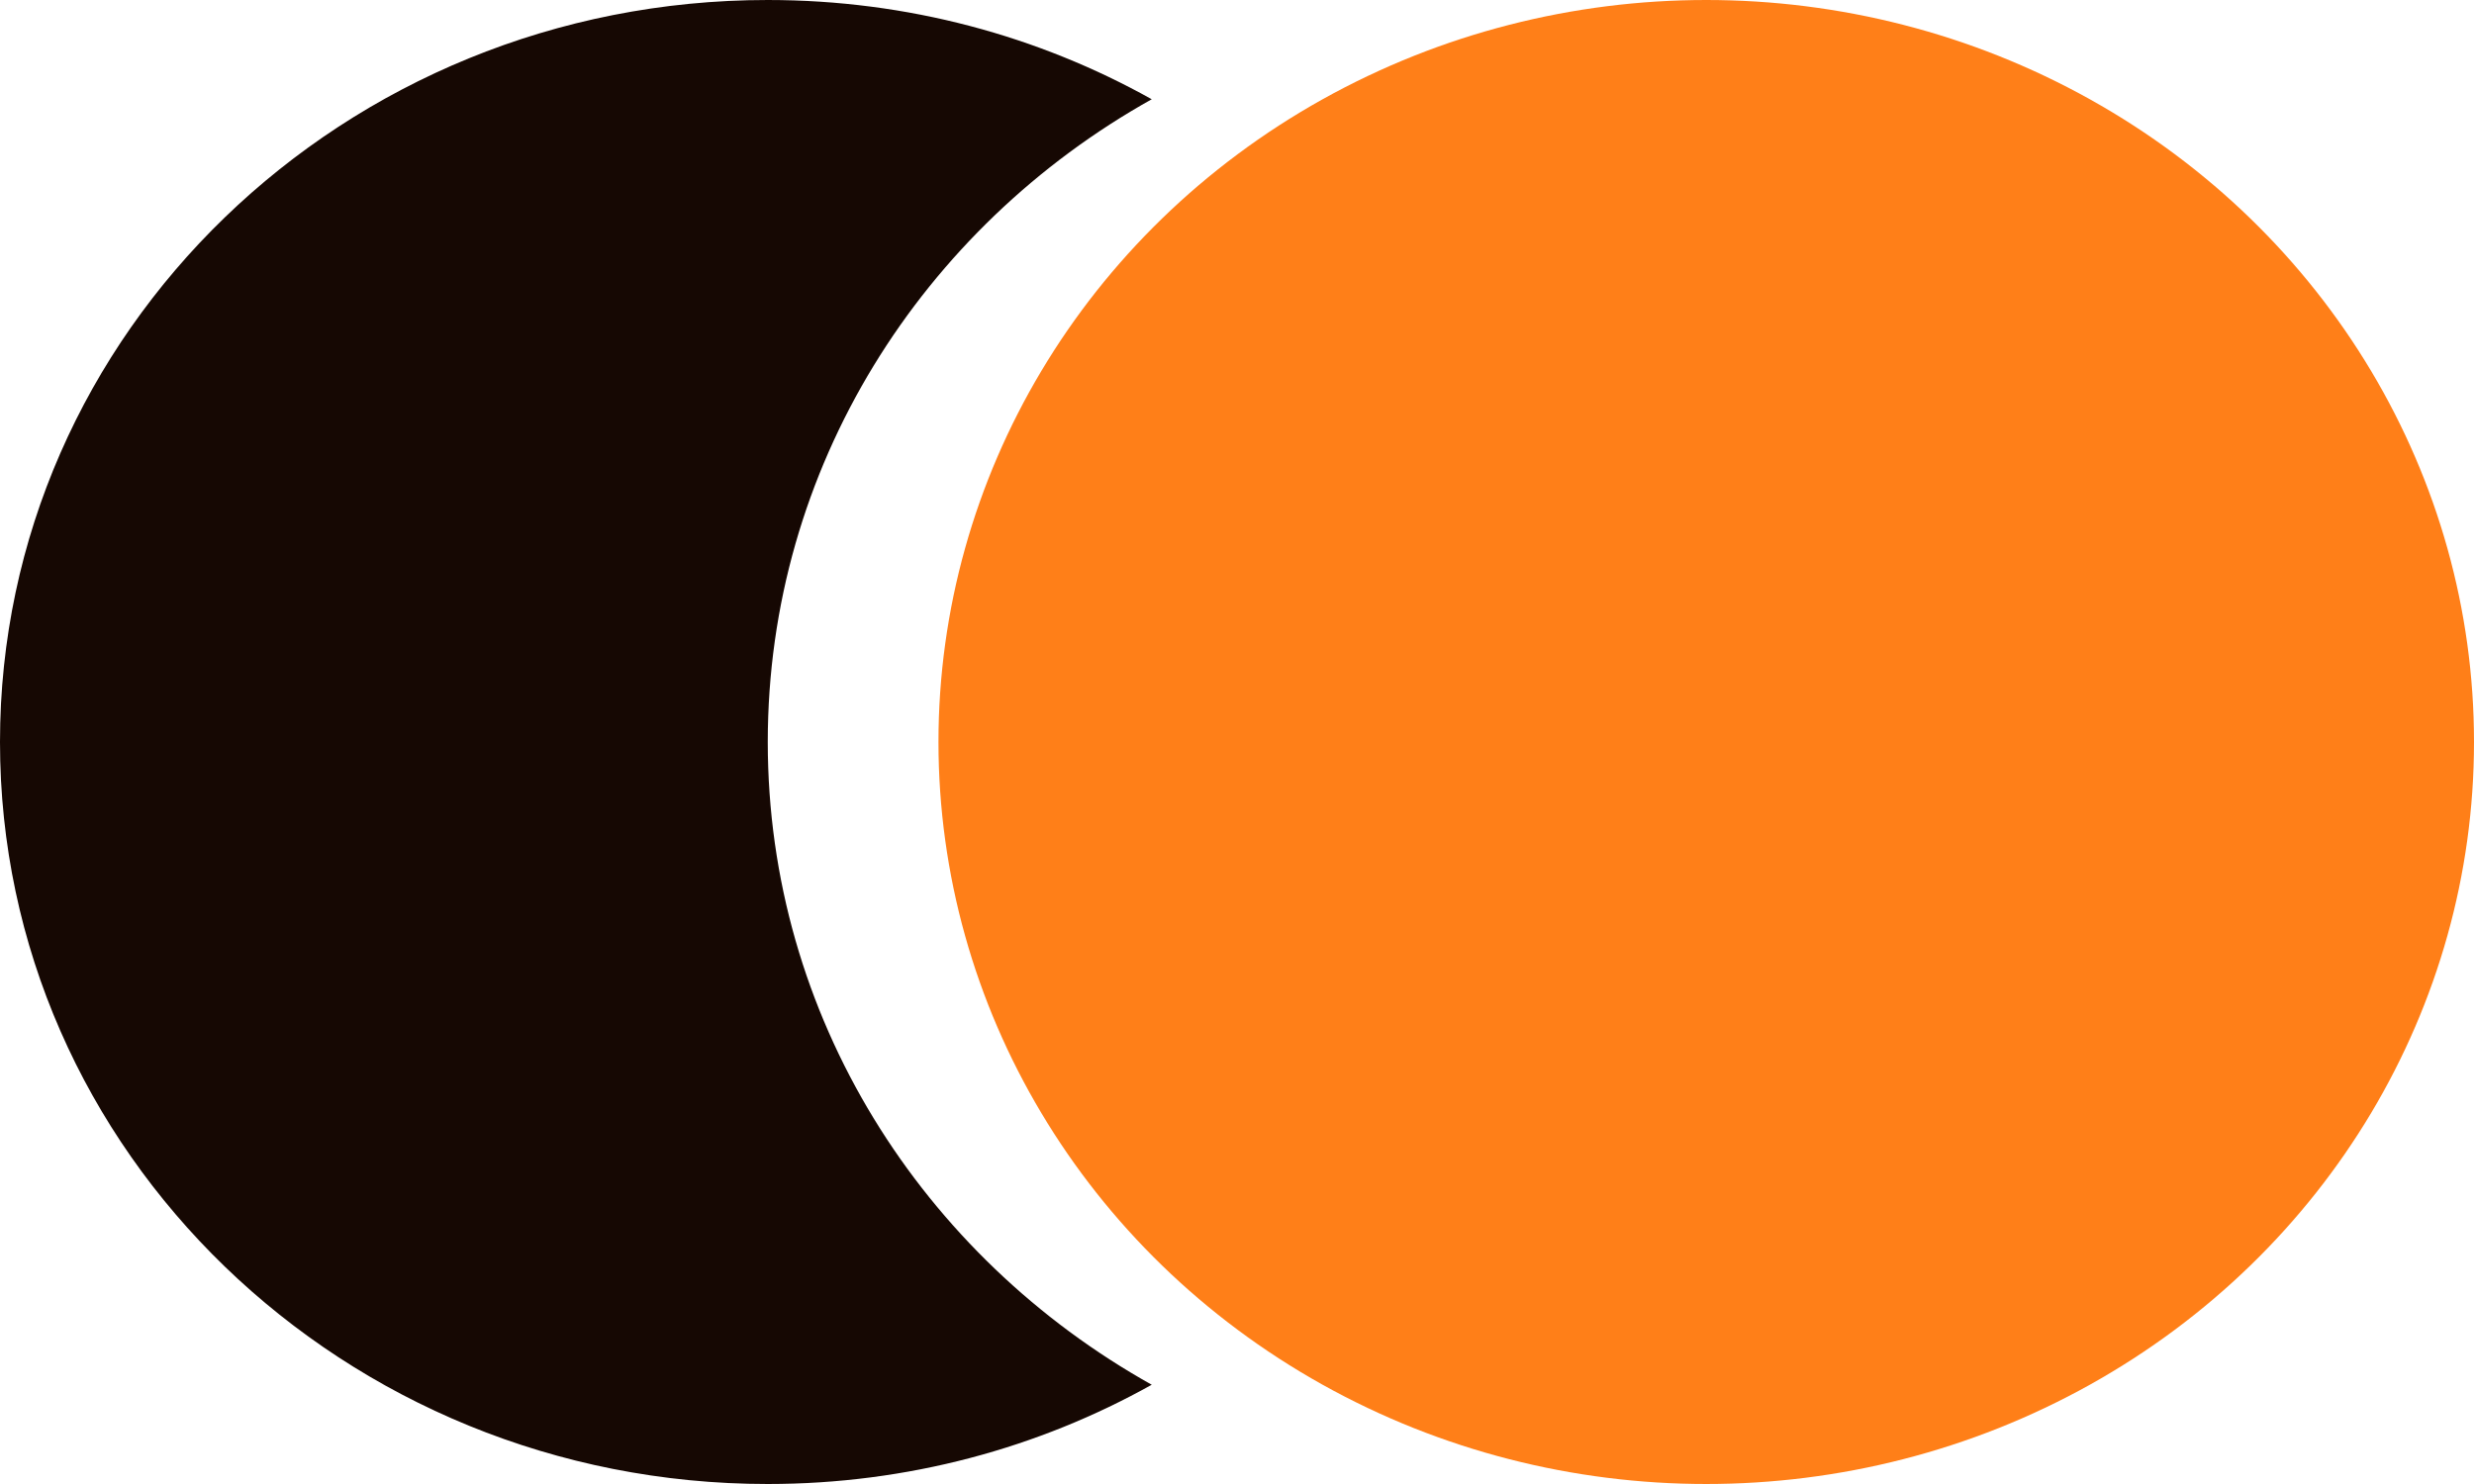
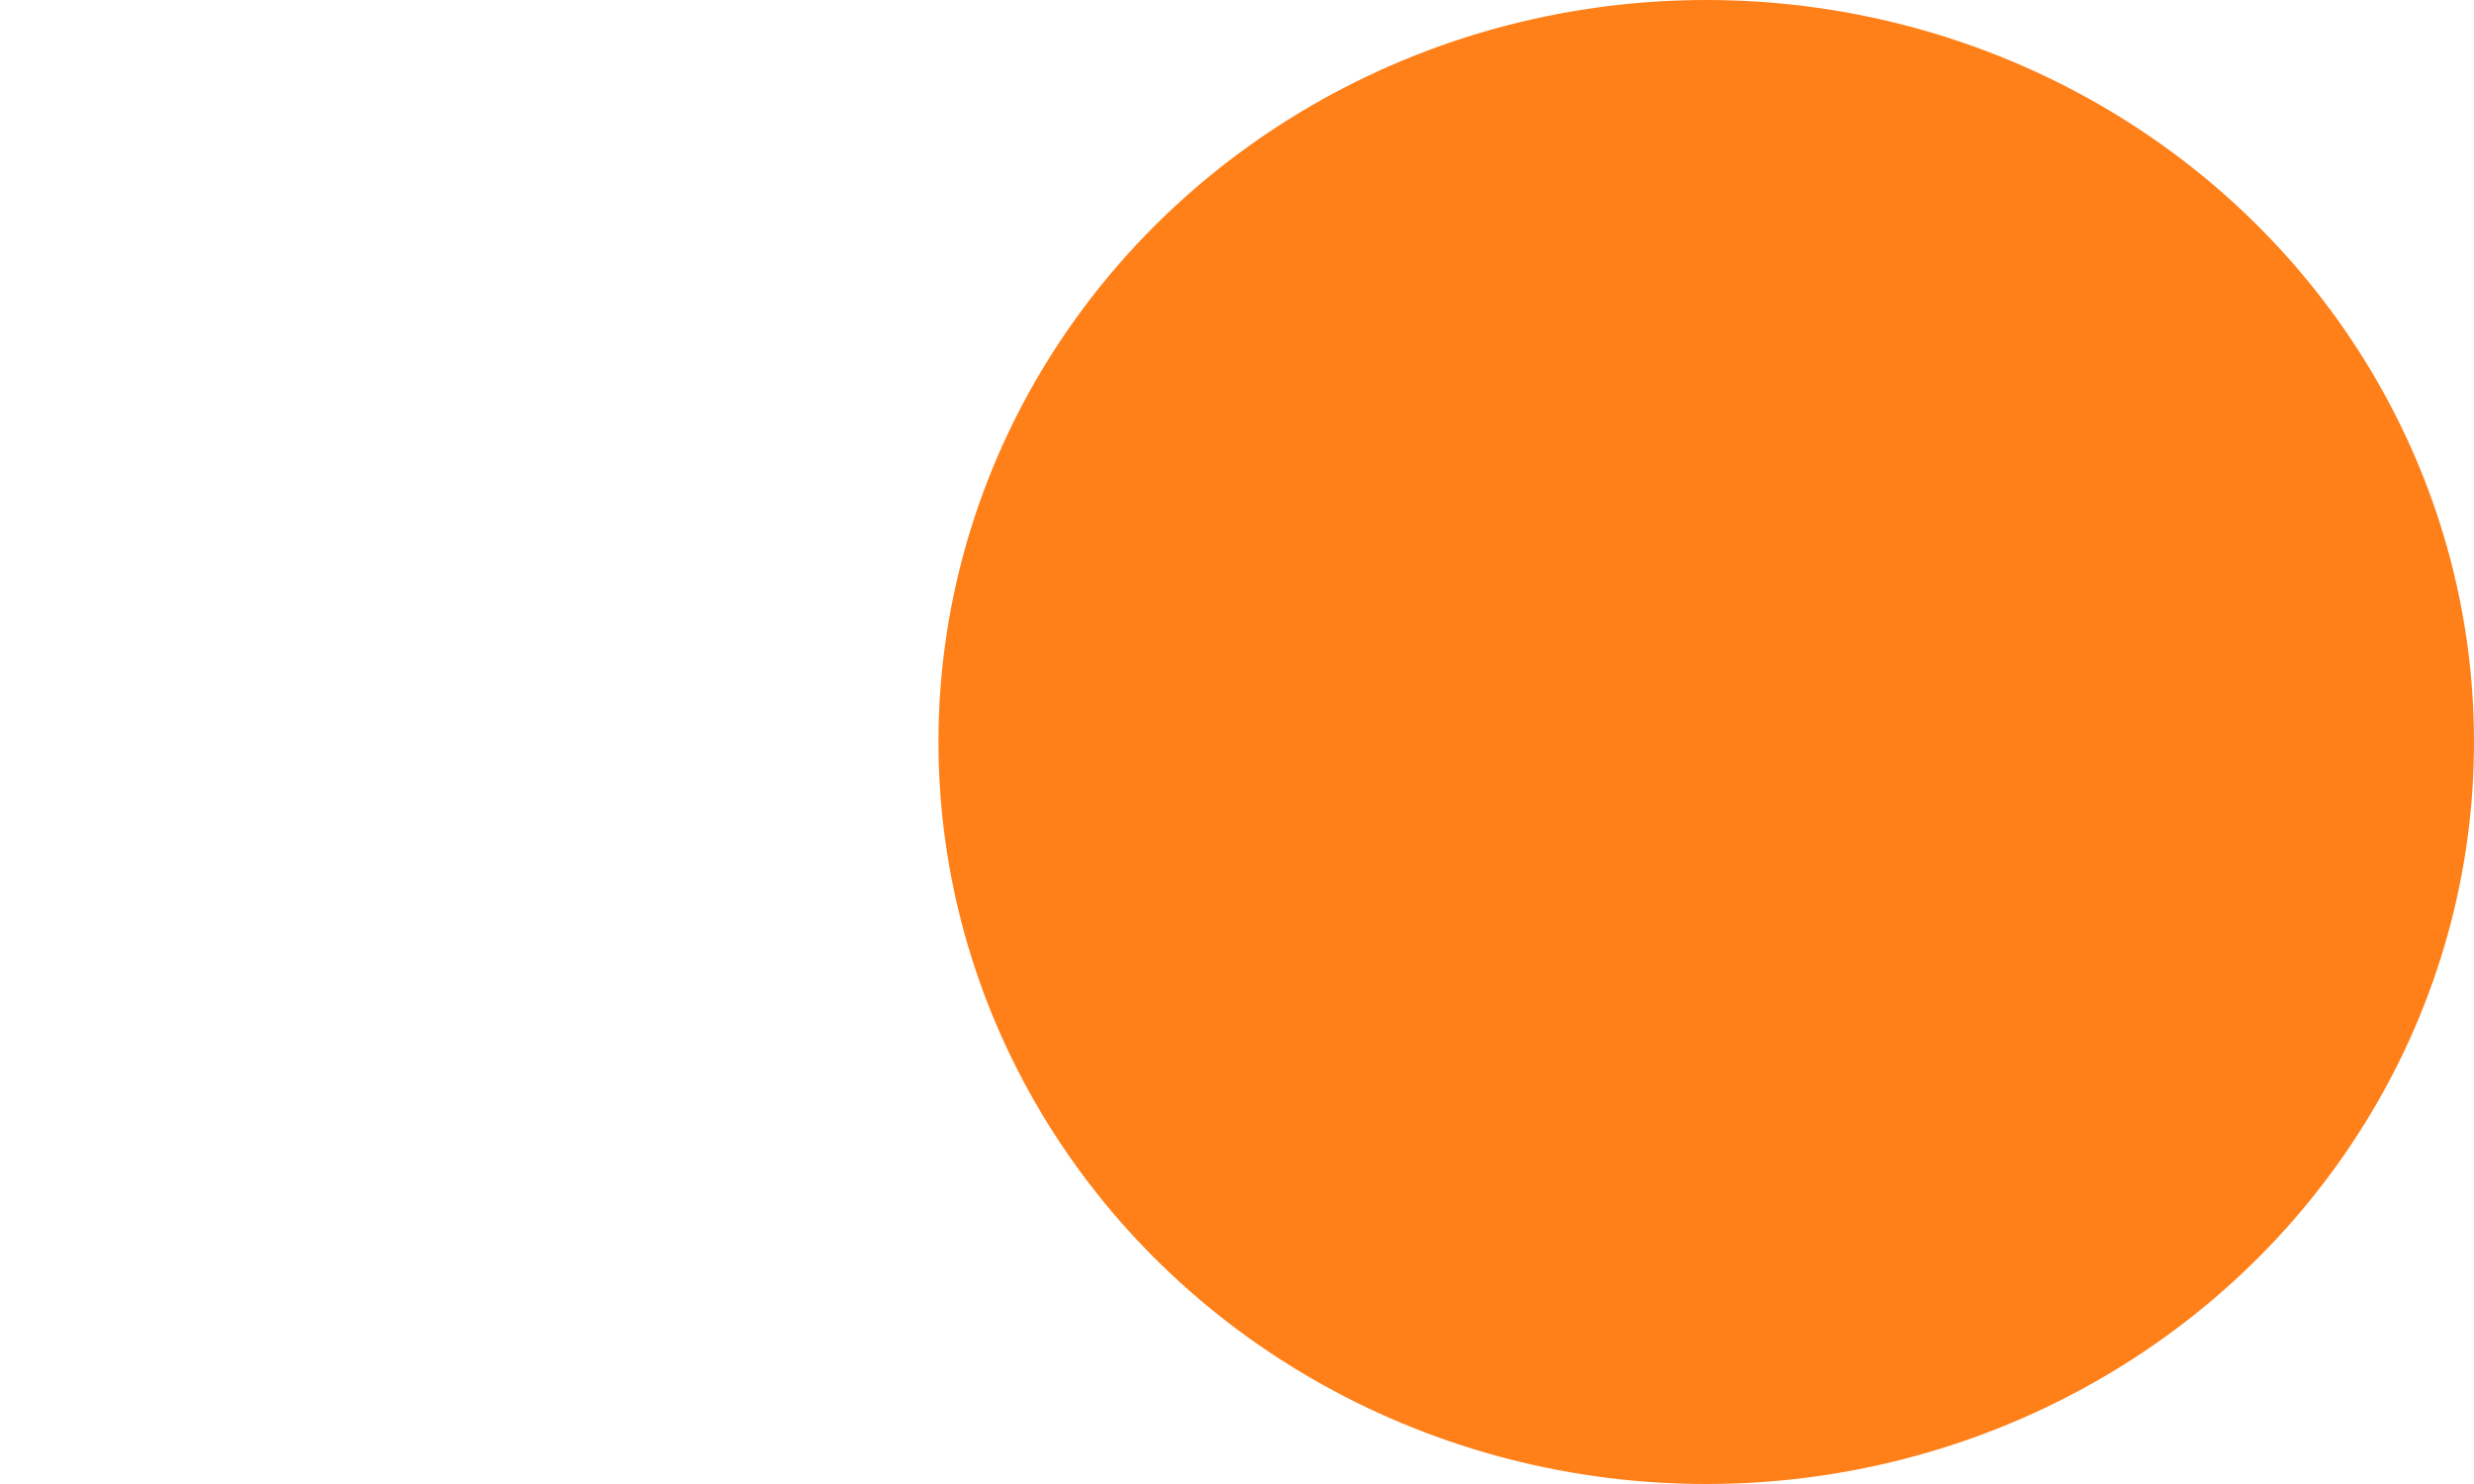
<svg xmlns="http://www.w3.org/2000/svg" width="15" height="9" viewBox="0 0 15 9" fill="none">
-   <path fill-rule="evenodd" clip-rule="evenodd" d="M6.983 0.602C5.591 1.38 4.655 2.834 4.655 4.5C4.655 6.166 5.591 7.62 6.983 8.398C6.298 8.781 5.503 9 4.655 9C2.084 9 0 6.985 0 4.5C0 2.015 2.084 0 4.655 0C5.503 0 6.298 0.219 6.983 0.602Z" fill="#160803" />
  <ellipse cx="10.345" cy="4.5" rx="4.655" ry="4.5" fill="#FF7F18" />
</svg>